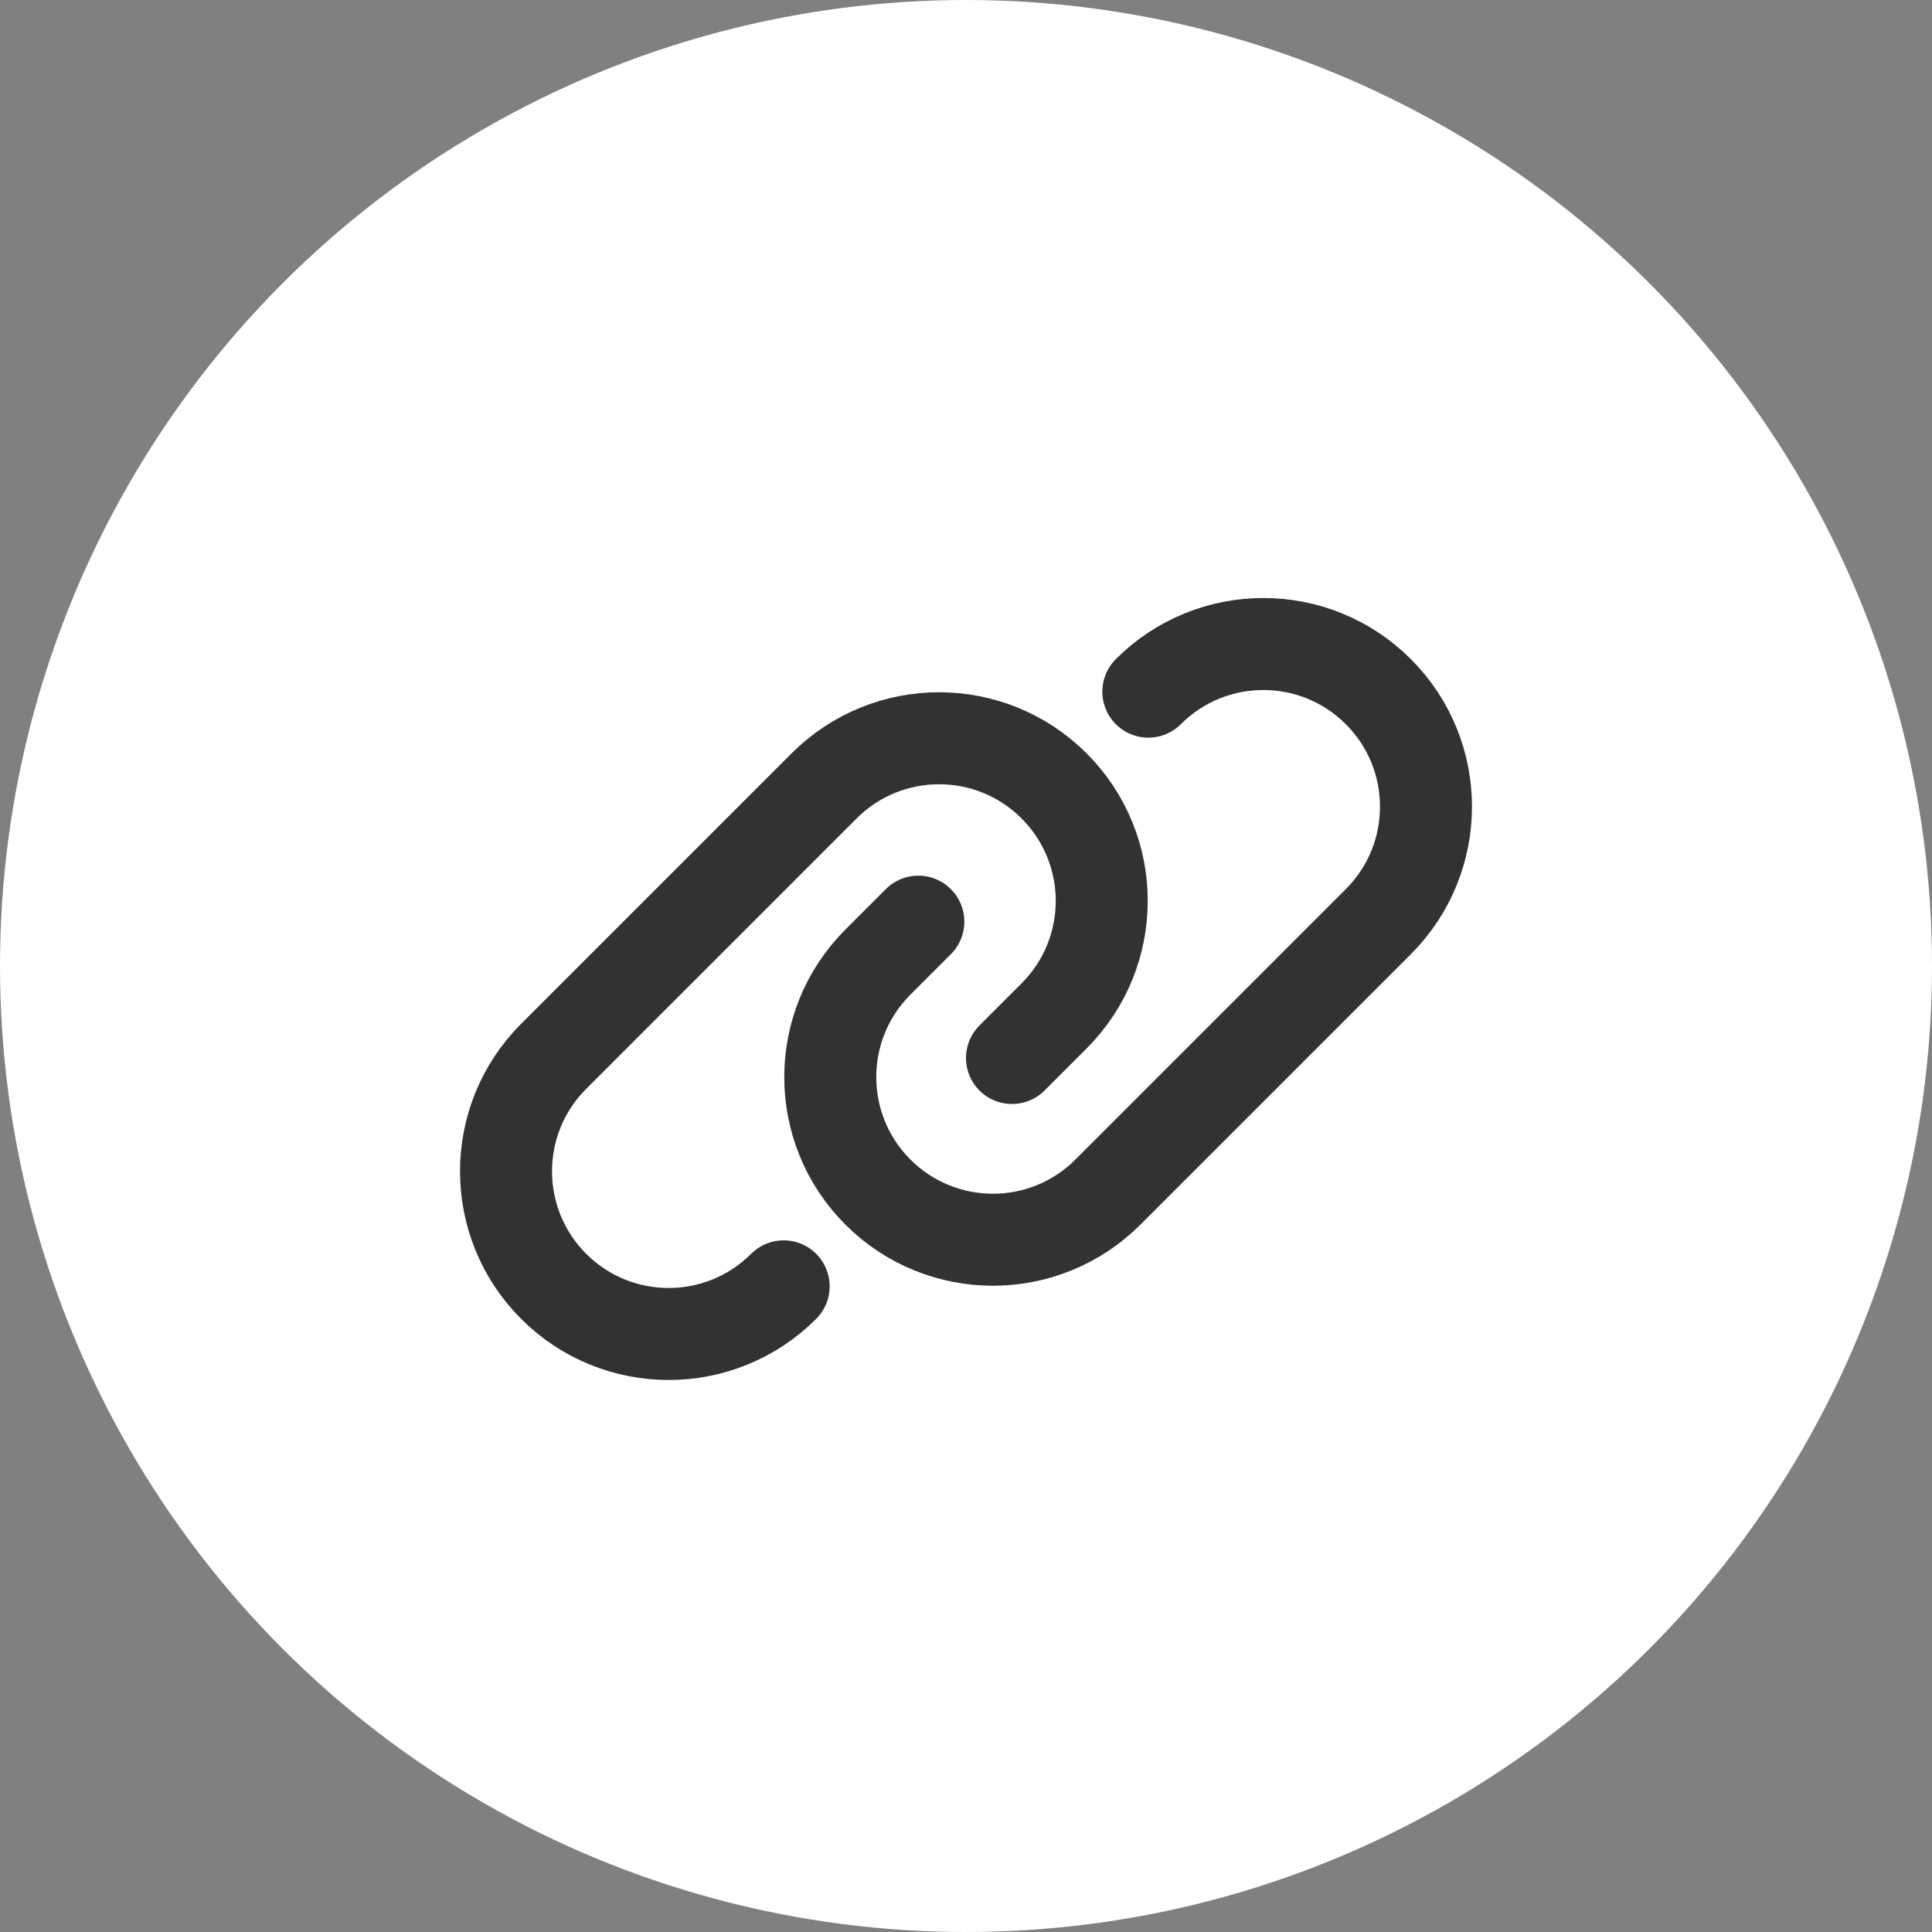
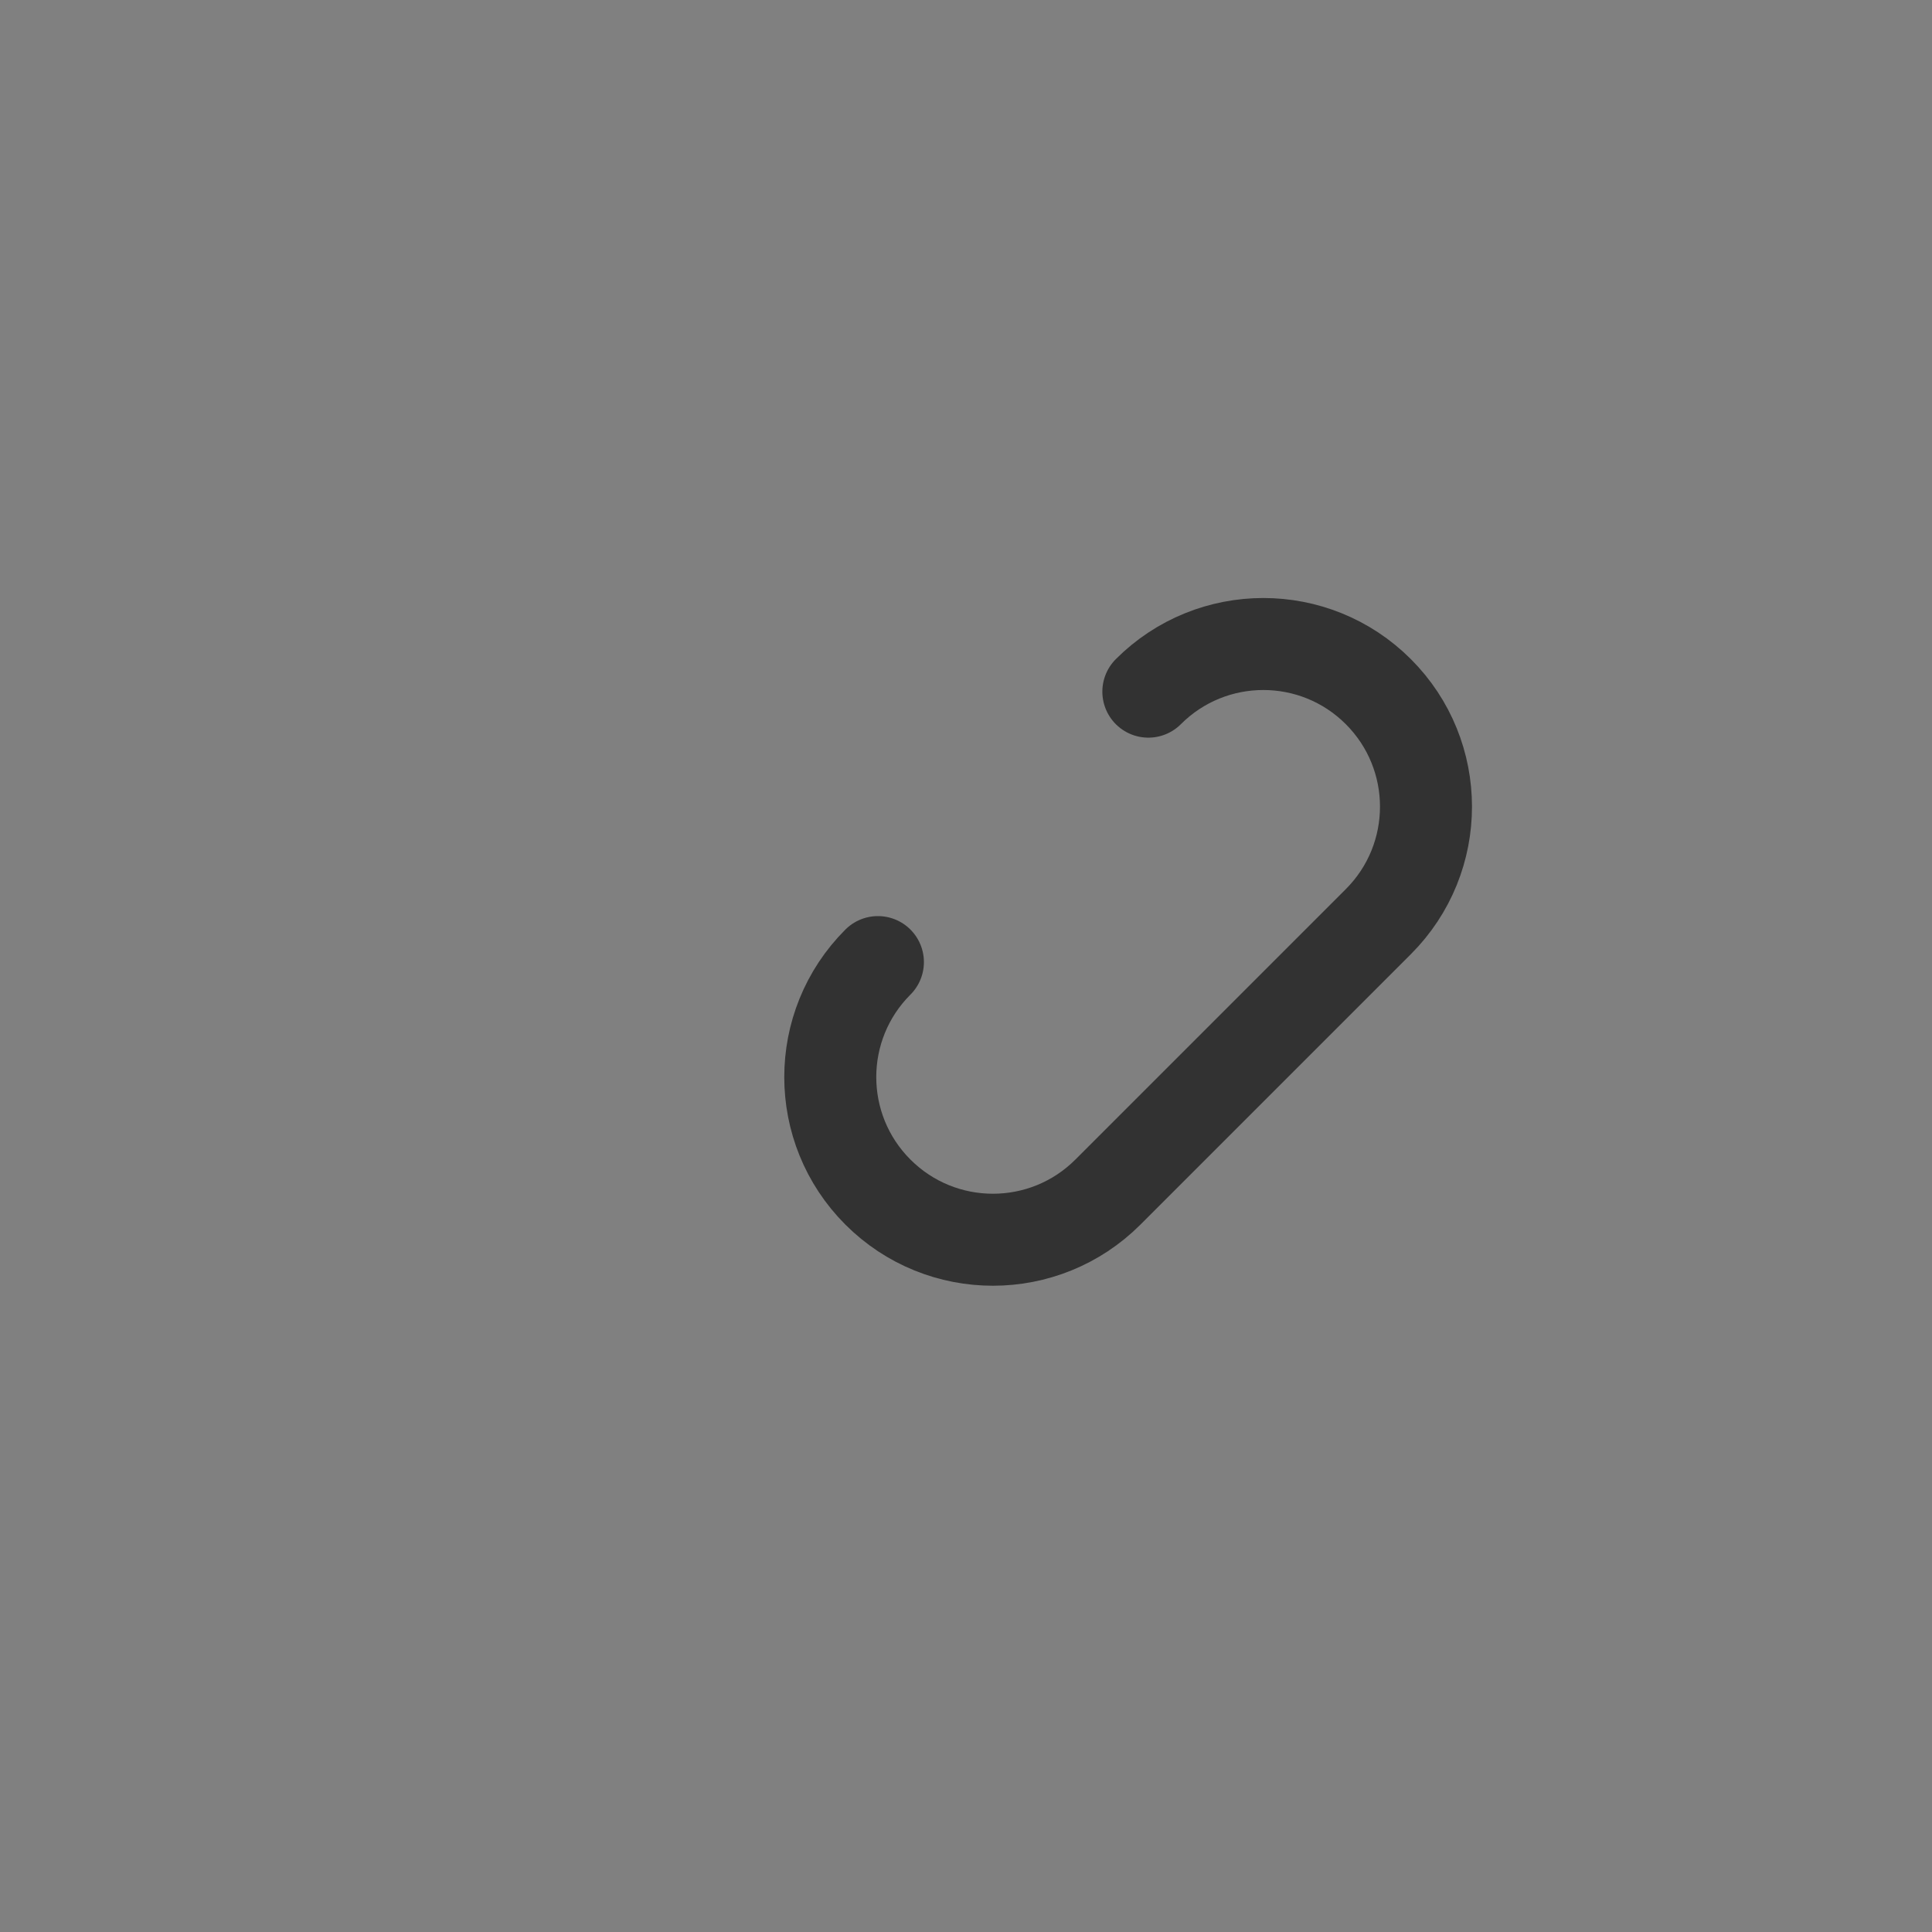
<svg xmlns="http://www.w3.org/2000/svg" width="84" height="84" viewBox="0 0 84 84" fill="none">
  <rect x="0" y="0" width="84" height="84" fill="#808080" stroke="none" />
-   <circle cx="42" cy="42" r="42" fill="white" />
-   <path d="M49.928 30.072C52.69 27.31 57.166 27.31 59.928 30.072V30.072C62.69 32.834 62.69 37.31 59.928 40.072L48.17 51.83C45.408 54.592 40.932 54.592 38.17 51.83V51.83C35.408 49.068 35.408 44.592 38.17 41.83L39.928 40.072" stroke="#323232" stroke-width="4" stroke-linecap="round" stroke-linejoin="round" />
-   <path d="M34.072 55.928C31.31 58.69 26.834 58.69 24.072 55.928V55.928C21.31 53.166 21.31 48.69 24.072 45.928L35.83 34.17C38.592 31.408 43.068 31.408 45.83 34.17V34.17C48.592 36.932 48.592 41.408 45.83 44.17L44 46" stroke="#323232" stroke-width="4" stroke-linecap="round" stroke-linejoin="round" />
+   <path d="M49.928 30.072C52.69 27.31 57.166 27.31 59.928 30.072V30.072C62.69 32.834 62.69 37.31 59.928 40.072L48.17 51.83C45.408 54.592 40.932 54.592 38.17 51.83V51.83C35.408 49.068 35.408 44.592 38.17 41.83" stroke="#323232" stroke-width="4" stroke-linecap="round" stroke-linejoin="round" />
</svg>